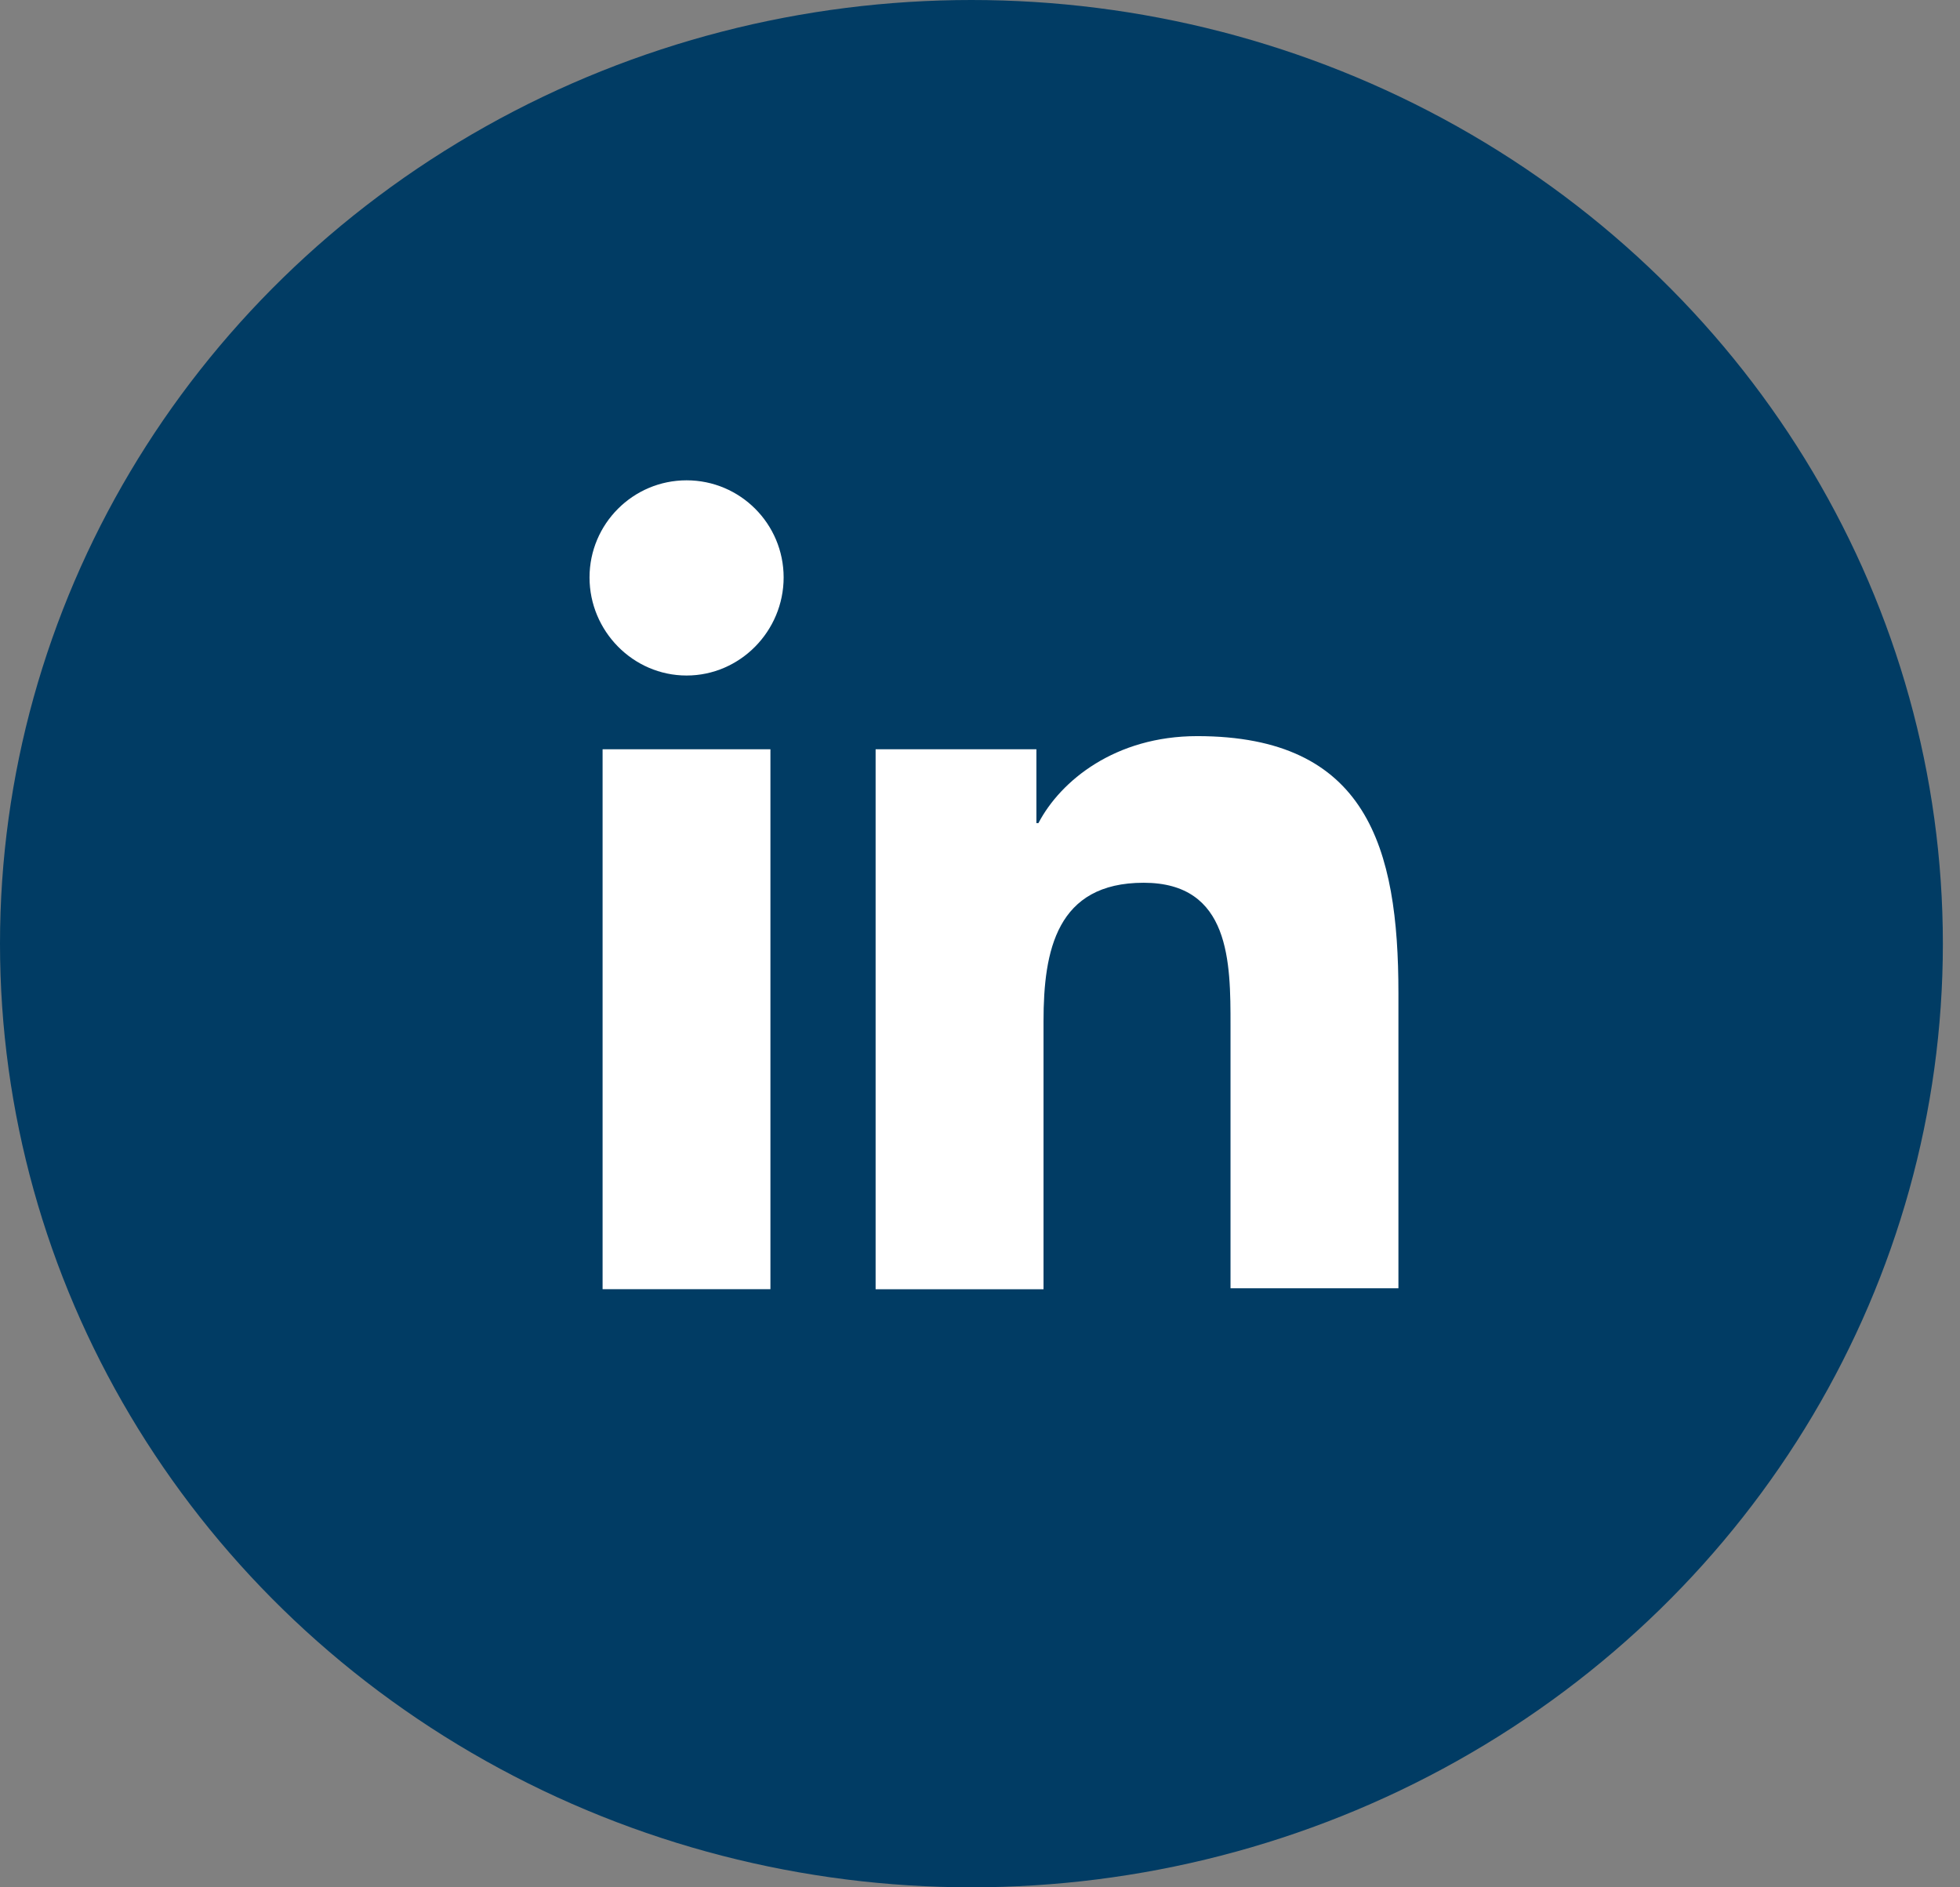
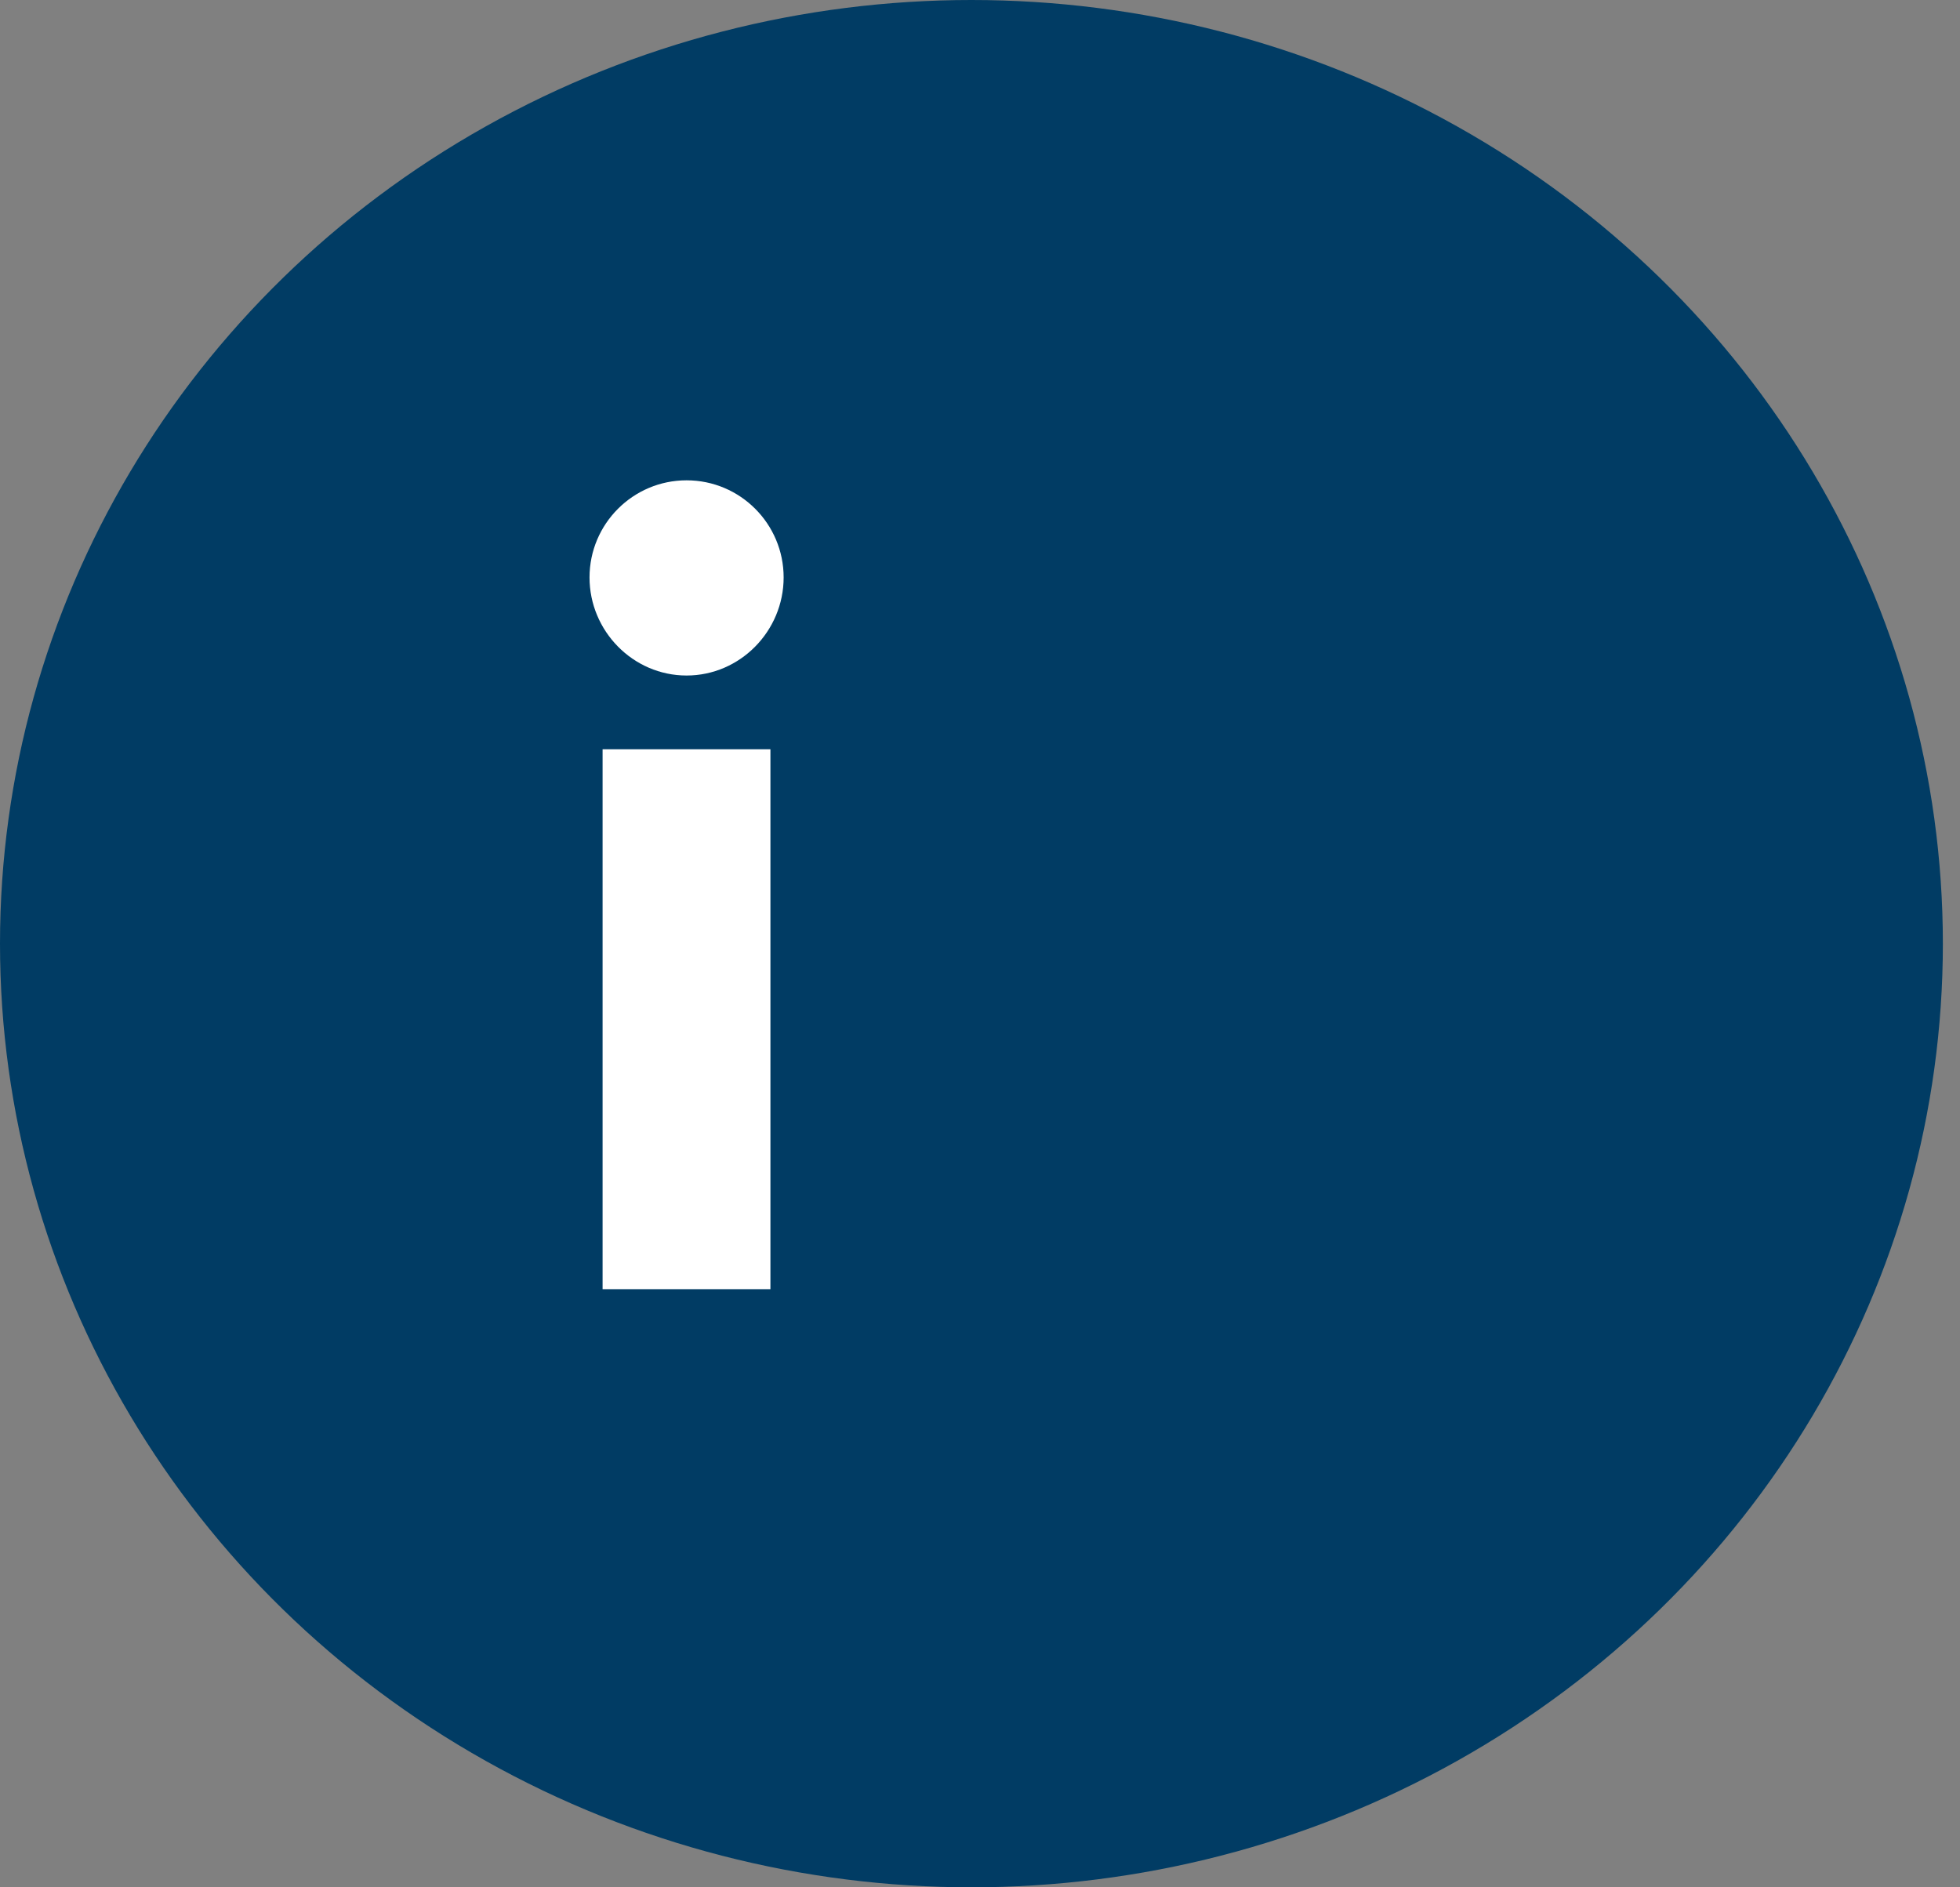
<svg xmlns="http://www.w3.org/2000/svg" width="27" height="26" viewBox="0 0 27 26" fill="none">
  <rect x="0" y="0" width="27" height="26" fill="#808080" stroke="none" />
  <ellipse cx="13.382" cy="13" rx="13.382" ry="13" transform="matrix(1 0 0 -1 0 26)" fill="#013C64" />
-   <path d="M19.264 17.761V13.679C19.264 11.674 18.832 10.141 16.492 10.141C15.364 10.141 14.611 10.754 14.305 11.339H14.277V10.322H12.062V17.761H14.375V14.069C14.375 13.094 14.556 12.161 15.754 12.161C16.951 12.161 16.951 13.262 16.951 14.125V17.747H19.264V17.761Z" fill="white" />
-   <path d="M8.301 10.322H10.613V17.76H8.301V10.322Z" fill="white" />
+   <path d="M8.301 10.322H10.613V17.76H8.301Z" fill="white" />
  <path d="M9.458 6.617C8.72 6.617 8.121 7.217 8.121 7.955C8.121 8.693 8.72 9.306 9.458 9.306C10.196 9.306 10.795 8.693 10.795 7.955C10.795 7.217 10.197 6.617 9.458 6.617Z" fill="white" />
</svg>